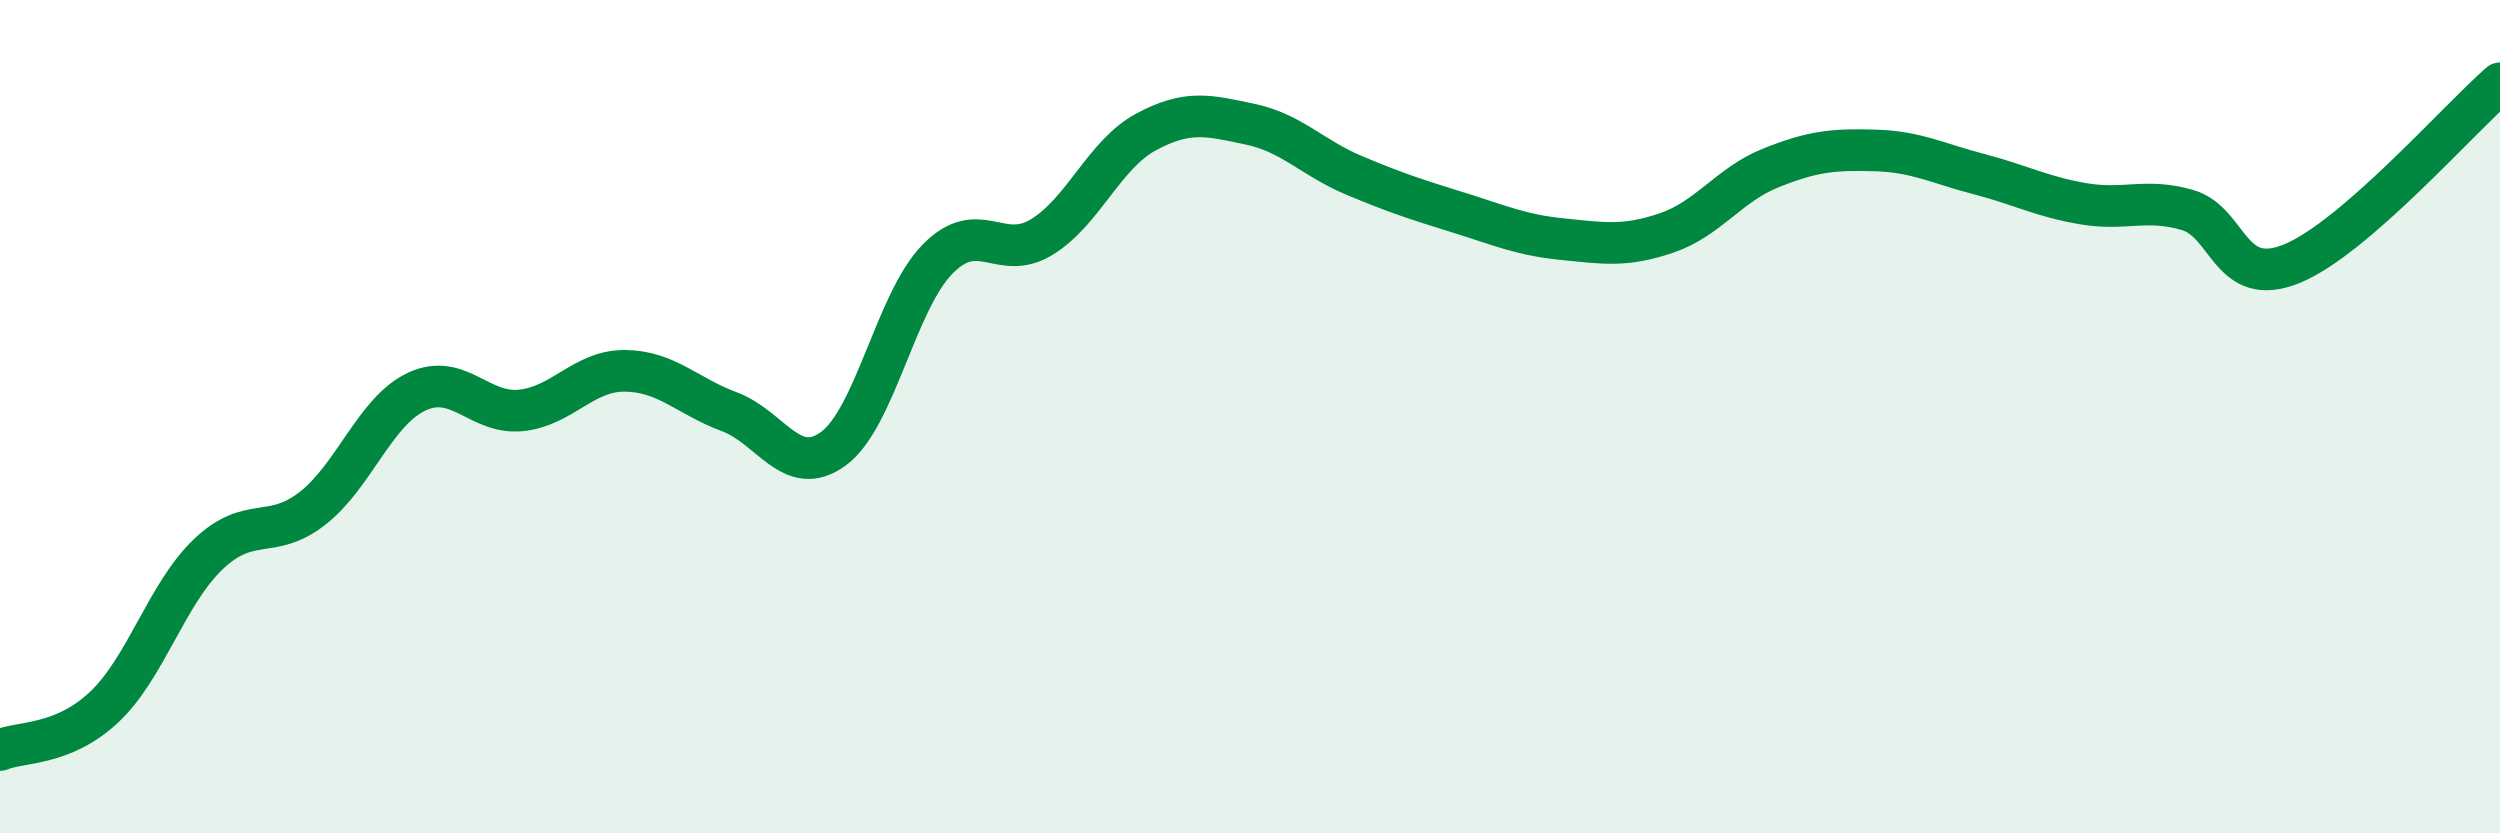
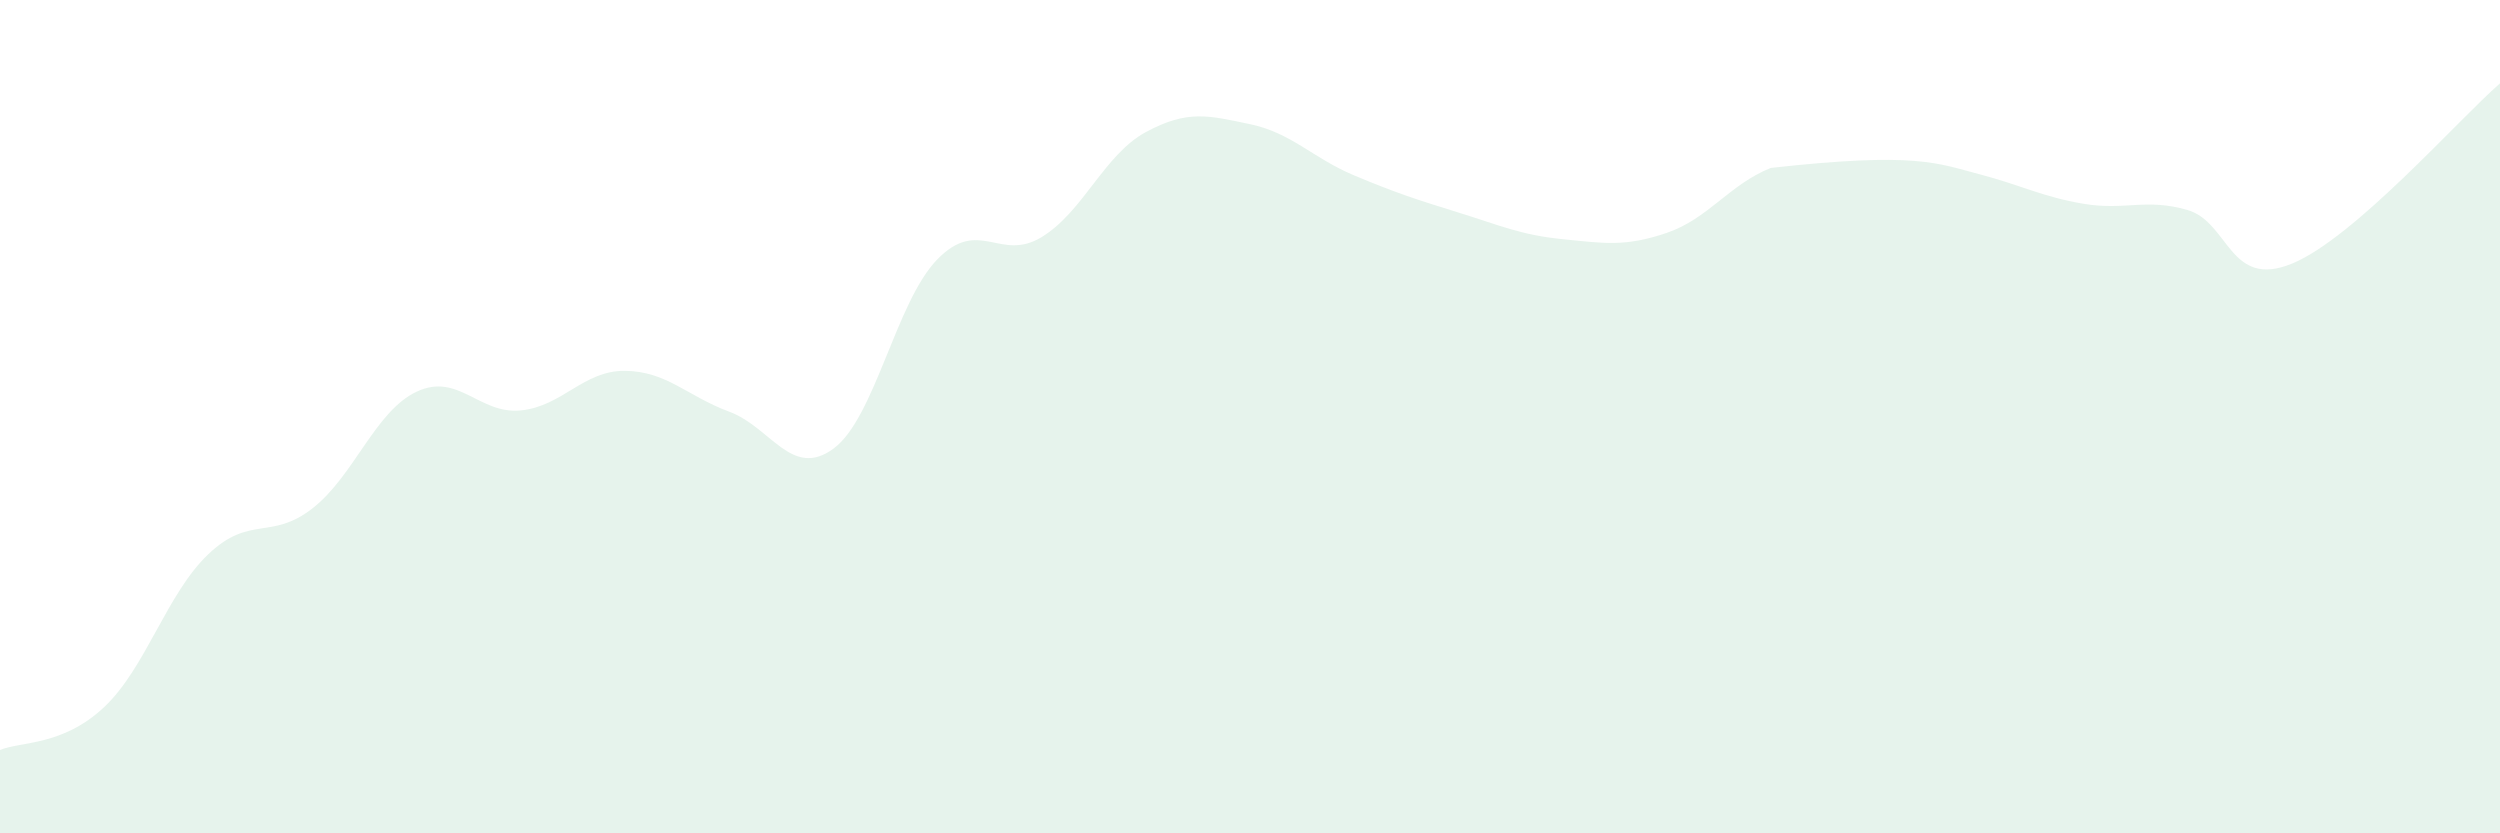
<svg xmlns="http://www.w3.org/2000/svg" width="60" height="20" viewBox="0 0 60 20">
-   <path d="M 0,18 C 0.5,17.79 1.5,17.91 2.5,16.97 C 3.5,16.03 4,14.25 5,13.3 C 6,12.35 6.5,12.98 7.5,12.2 C 8.5,11.42 9,9.87 10,9.4 C 11,8.93 11.5,9.95 12.5,9.85 C 13.5,9.75 14,8.89 15,8.9 C 16,8.91 16.5,9.51 17.5,9.88 C 18.5,10.25 19,11.5 20,10.77 C 21,10.04 21.5,7.24 22.5,6.22 C 23.5,5.2 24,6.3 25,5.69 C 26,5.08 26.5,3.71 27.5,3.17 C 28.5,2.63 29,2.77 30,2.98 C 31,3.19 31.5,3.79 32.5,4.21 C 33.5,4.63 34,4.79 35,5.1 C 36,5.41 36.5,5.64 37.5,5.74 C 38.5,5.84 39,5.93 40,5.59 C 41,5.25 41.5,4.43 42.5,4.03 C 43.5,3.63 44,3.58 45,3.61 C 46,3.64 46.5,3.92 47.5,4.18 C 48.5,4.44 49,4.72 50,4.89 C 51,5.06 51.5,4.75 52.5,5.04 C 53.5,5.33 53.5,6.94 55,6.33 C 56.5,5.72 59,2.87 60,2L60 20L0 20Z" fill="#008740" opacity="0.1" stroke-linecap="round" stroke-linejoin="round" />
-   <path d="M 0,18 C 0.5,17.79 1.5,17.91 2.5,16.97 C 3.5,16.03 4,14.25 5,13.3 C 6,12.35 6.5,12.98 7.5,12.2 C 8.5,11.42 9,9.87 10,9.4 C 11,8.93 11.5,9.95 12.5,9.85 C 13.5,9.75 14,8.89 15,8.9 C 16,8.91 16.5,9.51 17.5,9.88 C 18.5,10.25 19,11.5 20,10.77 C 21,10.04 21.5,7.24 22.5,6.22 C 23.5,5.2 24,6.3 25,5.69 C 26,5.08 26.5,3.71 27.5,3.17 C 28.5,2.63 29,2.77 30,2.98 C 31,3.19 31.5,3.79 32.5,4.21 C 33.5,4.63 34,4.79 35,5.1 C 36,5.41 36.5,5.64 37.5,5.74 C 38.5,5.84 39,5.93 40,5.59 C 41,5.25 41.5,4.43 42.5,4.03 C 43.5,3.63 44,3.58 45,3.61 C 46,3.64 46.5,3.92 47.5,4.18 C 48.5,4.44 49,4.72 50,4.89 C 51,5.06 51.5,4.75 52.5,5.04 C 53.5,5.33 53.5,6.94 55,6.33 C 56.5,5.72 59,2.87 60,2" stroke="#008740" stroke-width="1" fill="none" stroke-linecap="round" stroke-linejoin="round" />
+   <path d="M 0,18 C 0.5,17.79 1.5,17.91 2.5,16.97 C 3.5,16.03 4,14.25 5,13.3 C 6,12.35 6.5,12.98 7.5,12.2 C 8.5,11.42 9,9.87 10,9.4 C 11,8.93 11.5,9.95 12.5,9.85 C 13.5,9.75 14,8.89 15,8.9 C 16,8.91 16.5,9.51 17.5,9.88 C 18.5,10.25 19,11.5 20,10.77 C 21,10.04 21.5,7.24 22.5,6.22 C 23.5,5.2 24,6.3 25,5.69 C 26,5.08 26.5,3.71 27.5,3.17 C 28.5,2.63 29,2.77 30,2.98 C 31,3.19 31.5,3.79 32.5,4.21 C 33.5,4.63 34,4.79 35,5.1 C 36,5.41 36.5,5.64 37.5,5.74 C 38.5,5.84 39,5.93 40,5.59 C 41,5.25 41.5,4.43 42.5,4.03 C 46,3.64 46.5,3.92 47.5,4.18 C 48.5,4.44 49,4.72 50,4.89 C 51,5.06 51.5,4.75 52.5,5.04 C 53.5,5.33 53.5,6.94 55,6.33 C 56.5,5.72 59,2.87 60,2L60 20L0 20Z" fill="#008740" opacity="0.1" stroke-linecap="round" stroke-linejoin="round" />
</svg>